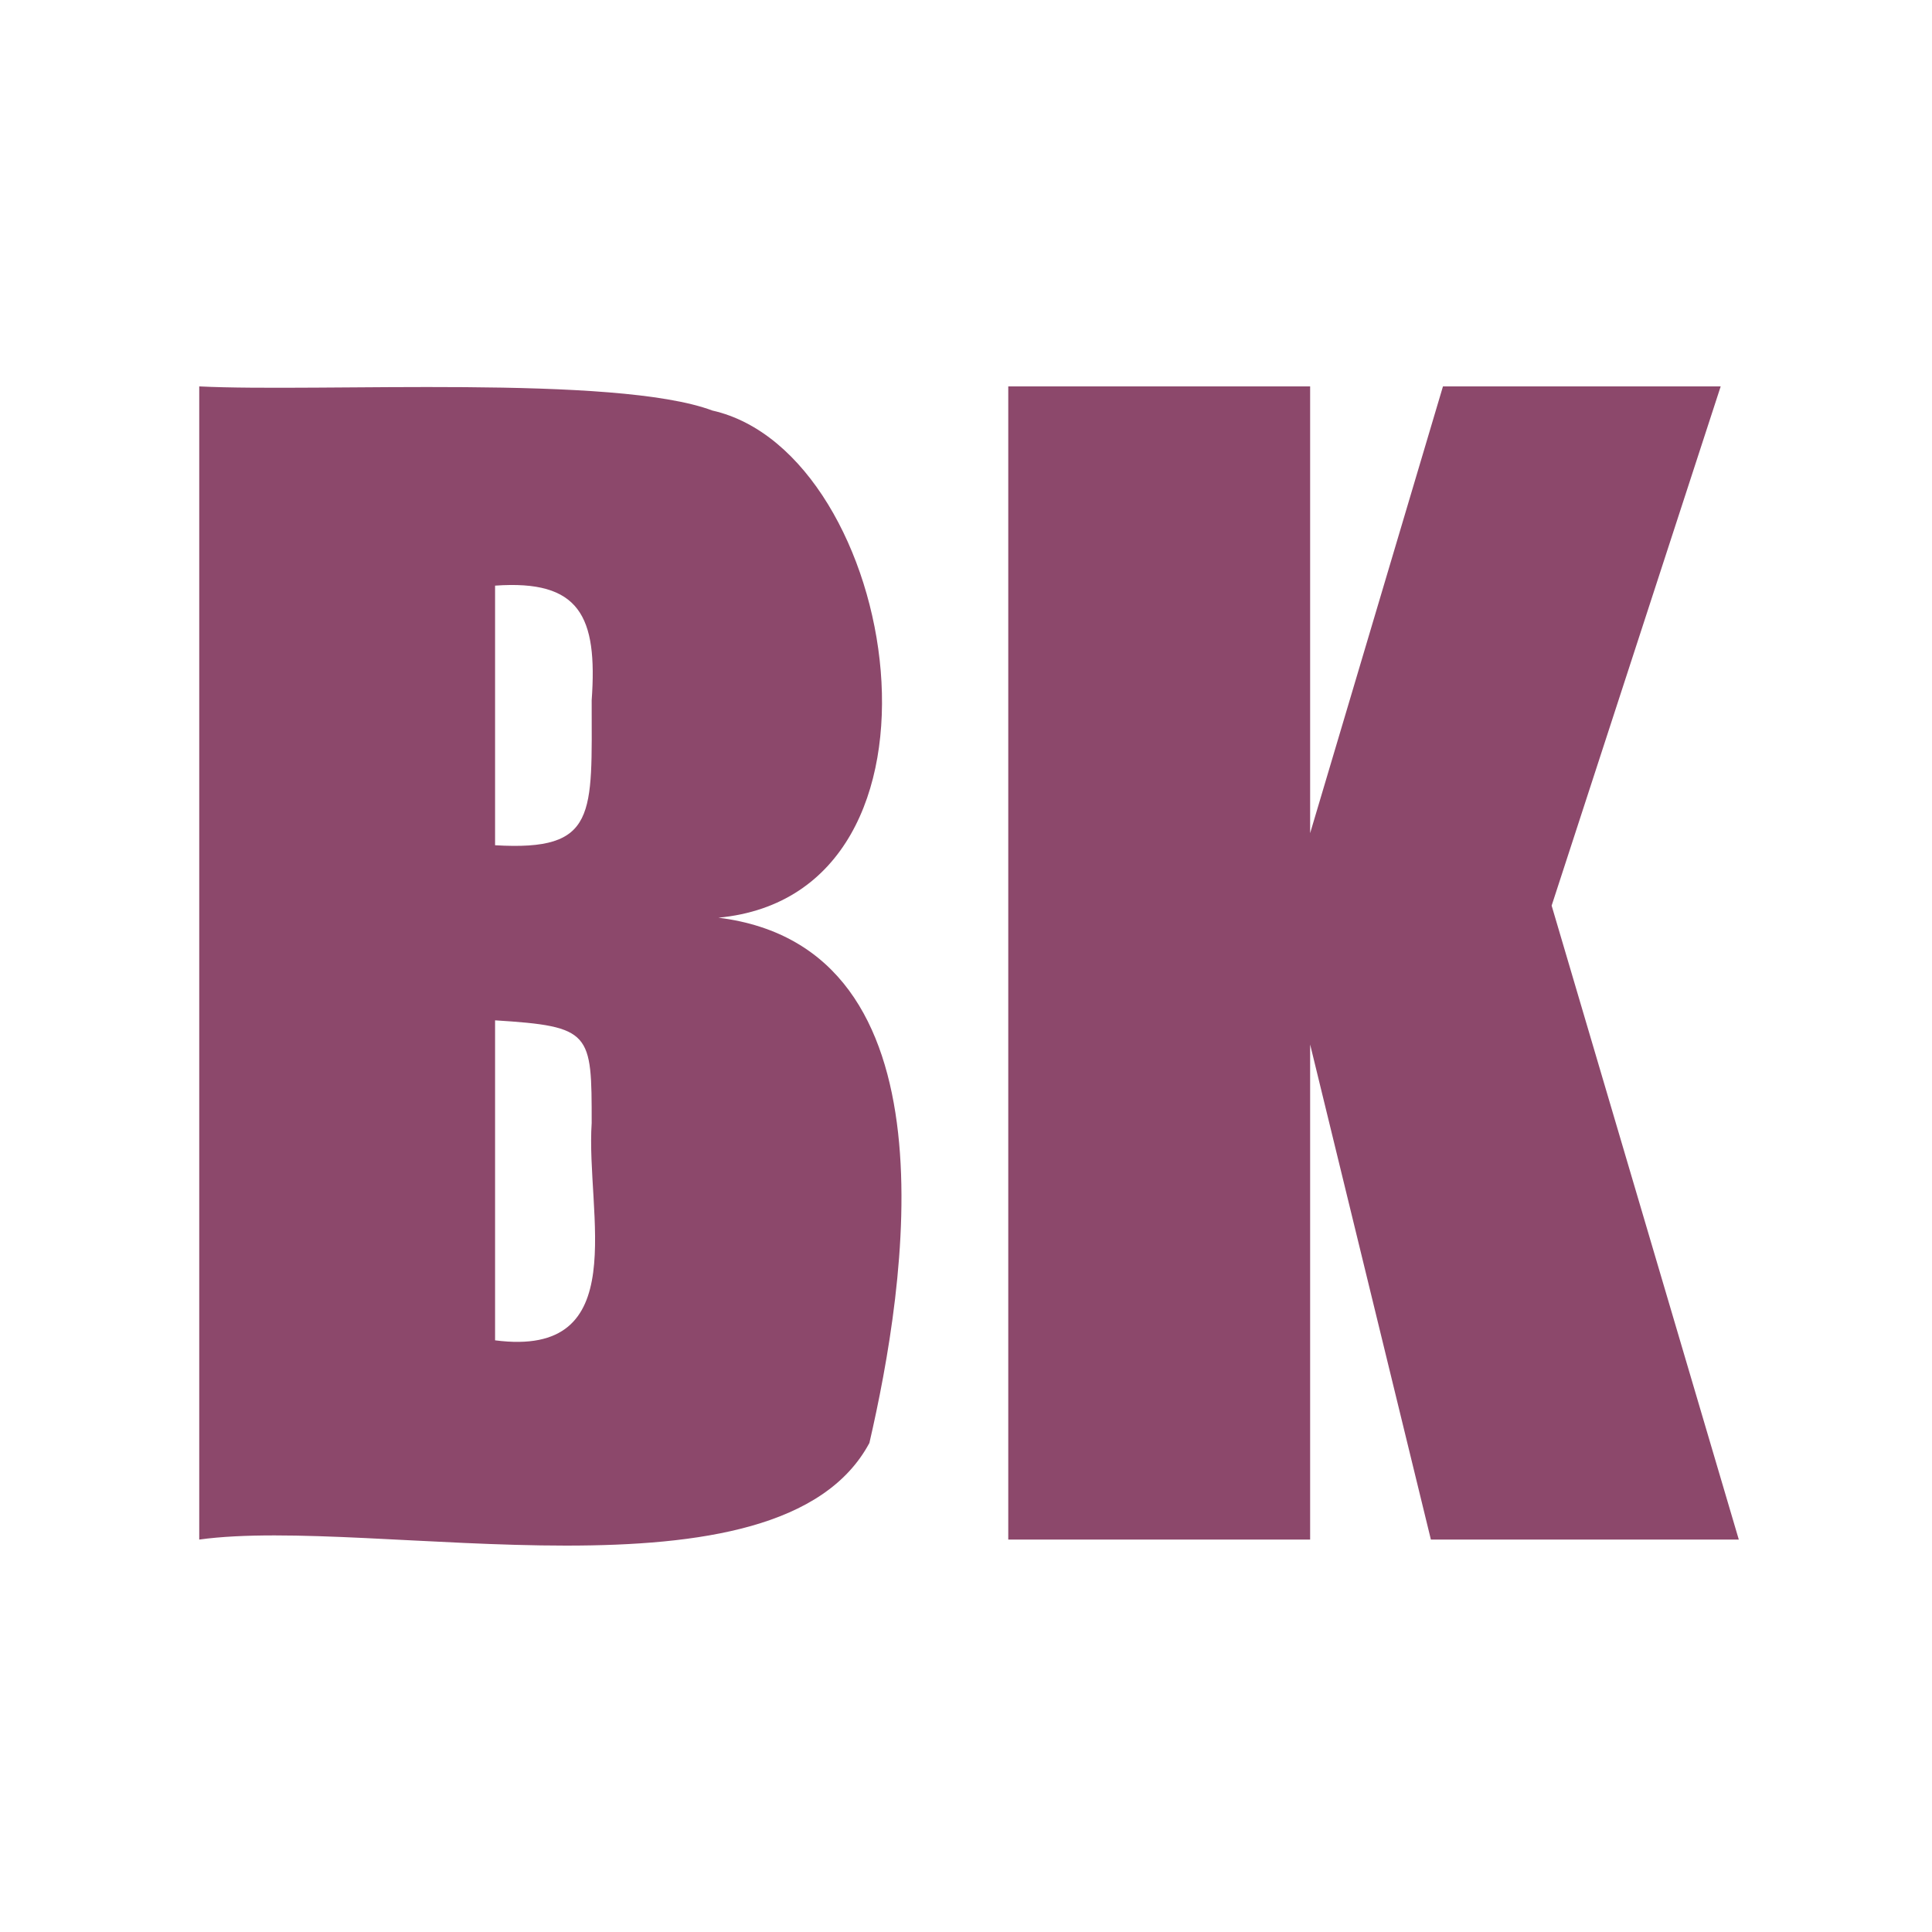
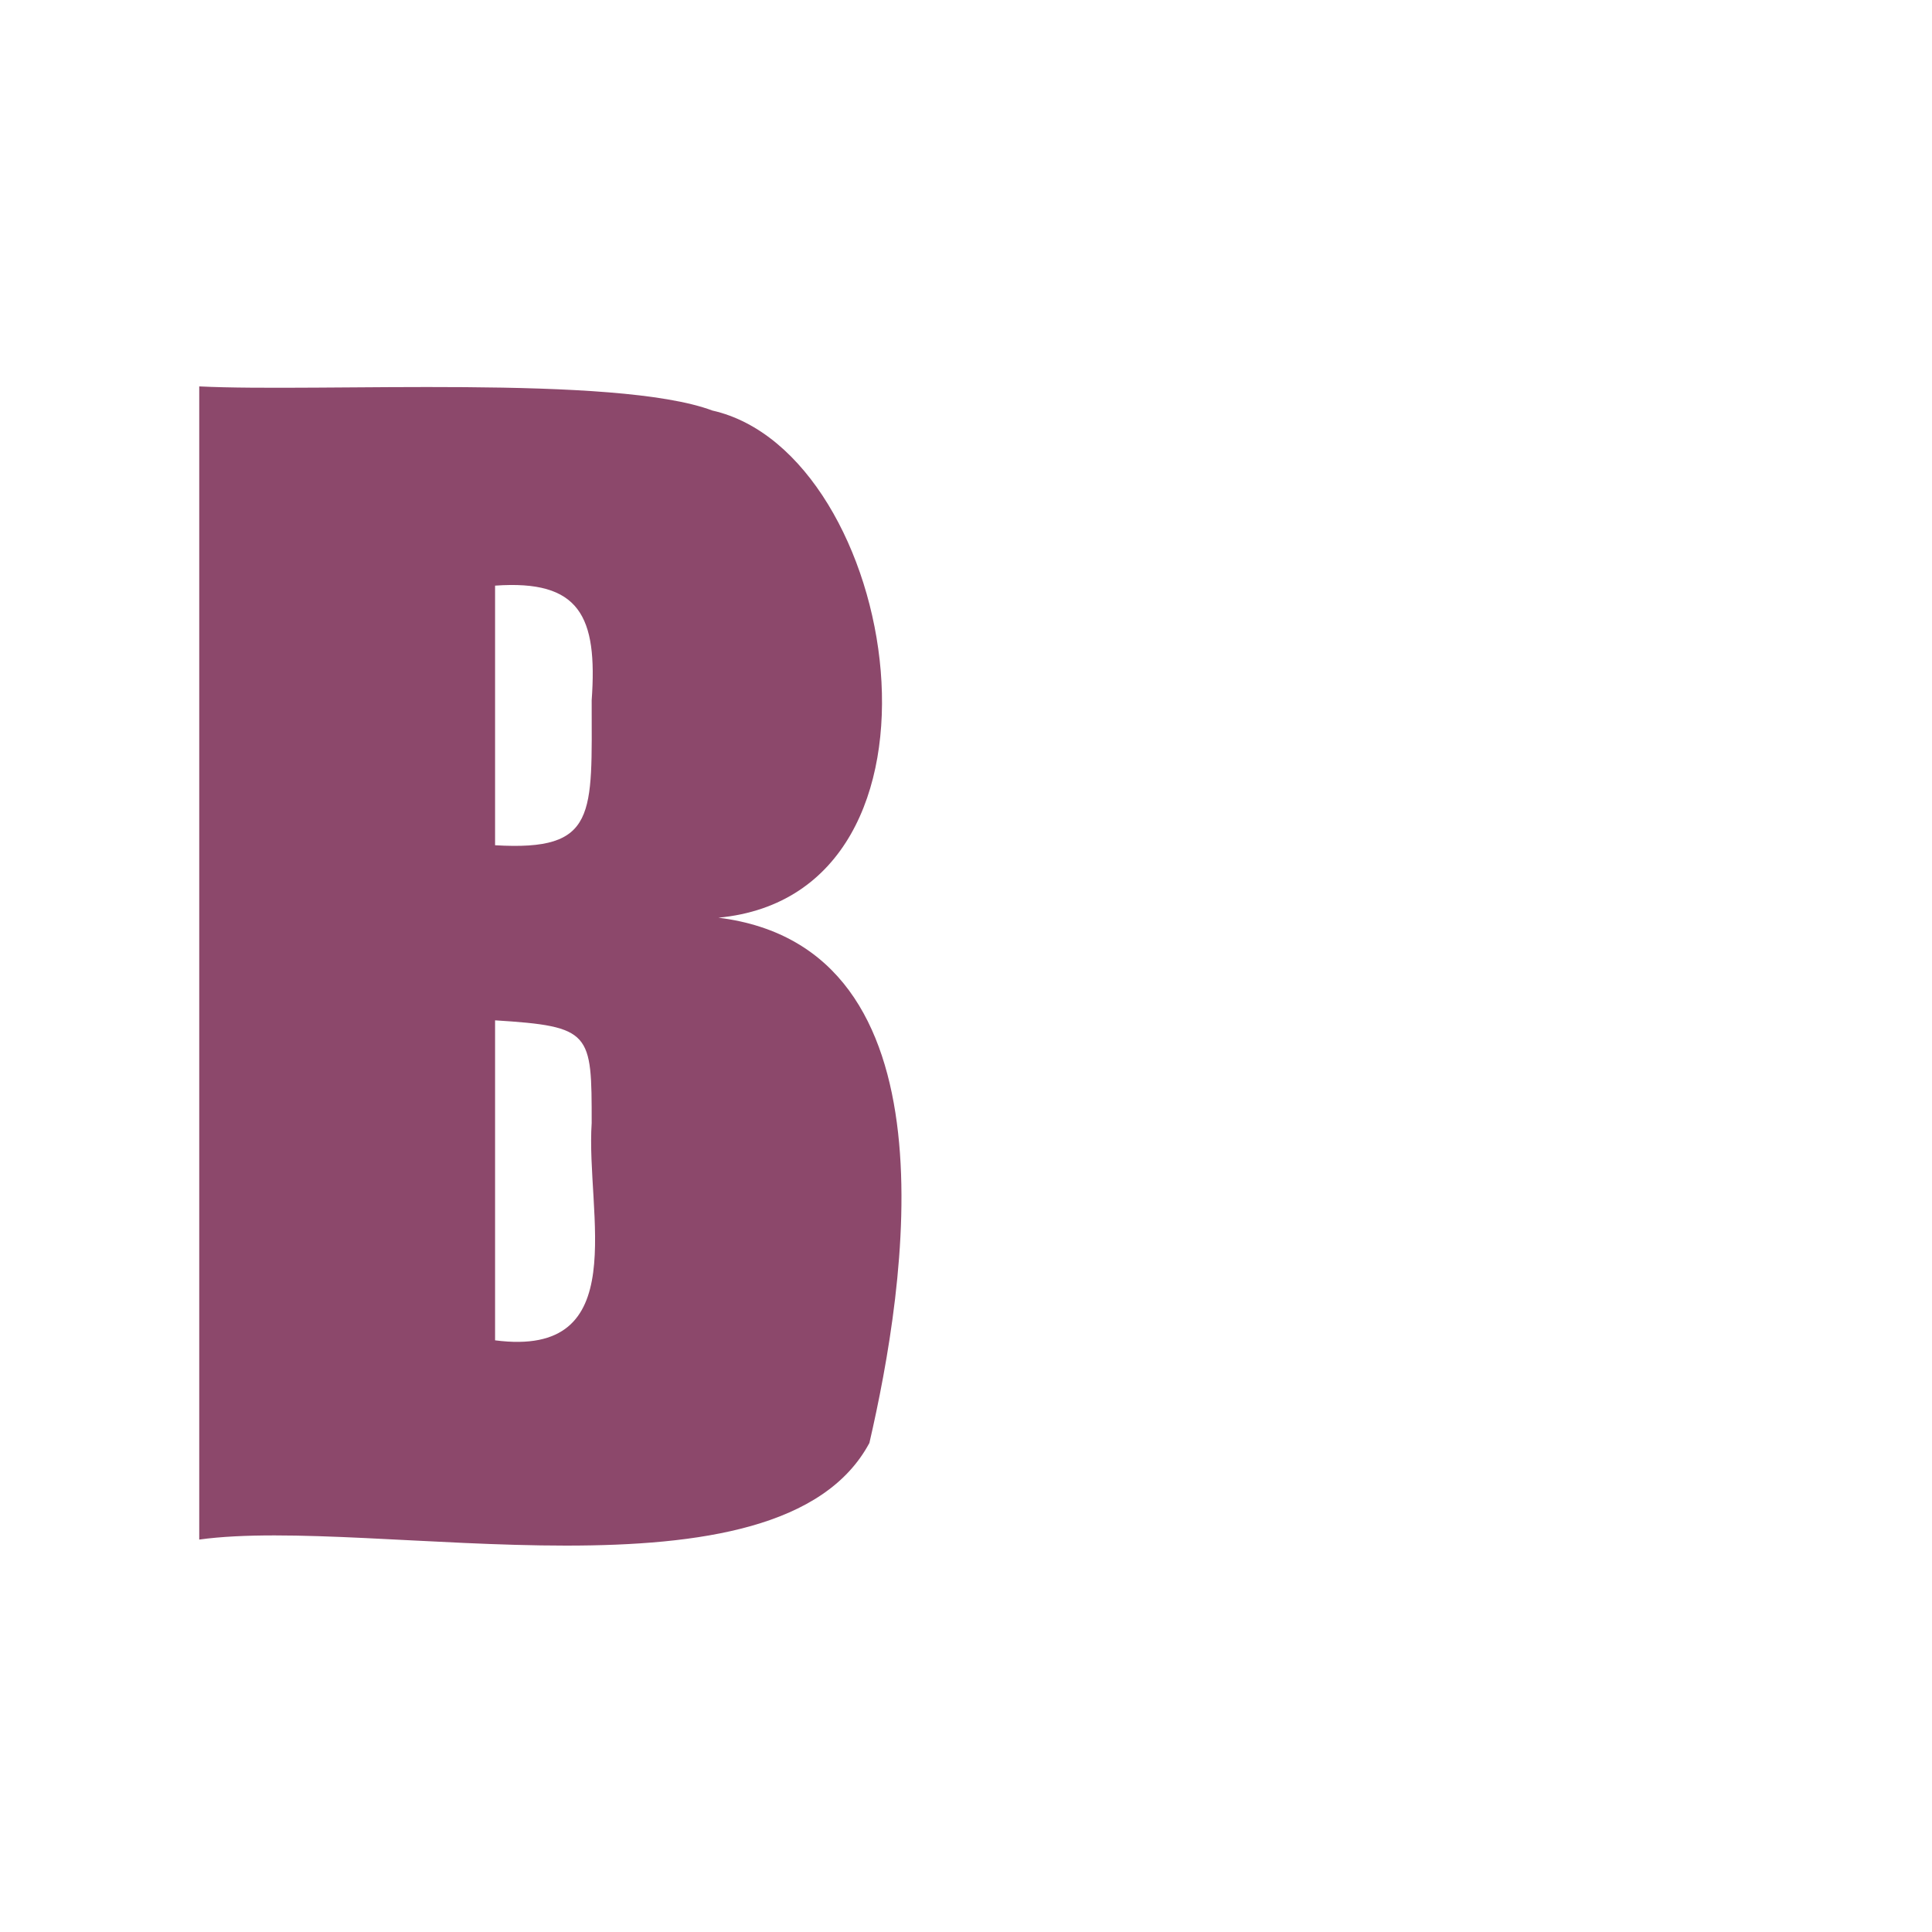
<svg xmlns="http://www.w3.org/2000/svg" version="1.1" id="Layer_1" x="0px" y="0px" viewBox="0 0 32 32" style="enable-background:new 0 0 32 32;" xml:space="preserve">
  <style type="text/css">
	.st0{fill:#8C486B;}
</style>
  <g>
    <path class="st0" d="M3.3,6.4c2,0.1,6.9-0.2,8.5,0.4c3.1,0.7,4.3,8,0.1,8.4c4,0.5,3.1,6.1,2.5,8.7c-1.5,2.8-8.2,1.2-11.1,1.6V6.4z    M8.2,9.7V14c1.7,0.1,1.6-0.5,1.6-2.4C9.9,10.2,9.6,9.6,8.2,9.7z M8.2,16.9v5.3c2.3,0.3,1.5-2.1,1.6-3.6C9.8,17.1,9.8,17,8.2,16.9z   " />
-     <path class="st0" d="M28.5,6.4l-2.8,8.6l3.1,10.5h-5.1l-2-8.2v8.2h-5V6.4h5v7.4l2.2-7.4H28.5z" />
  </g>
</svg>